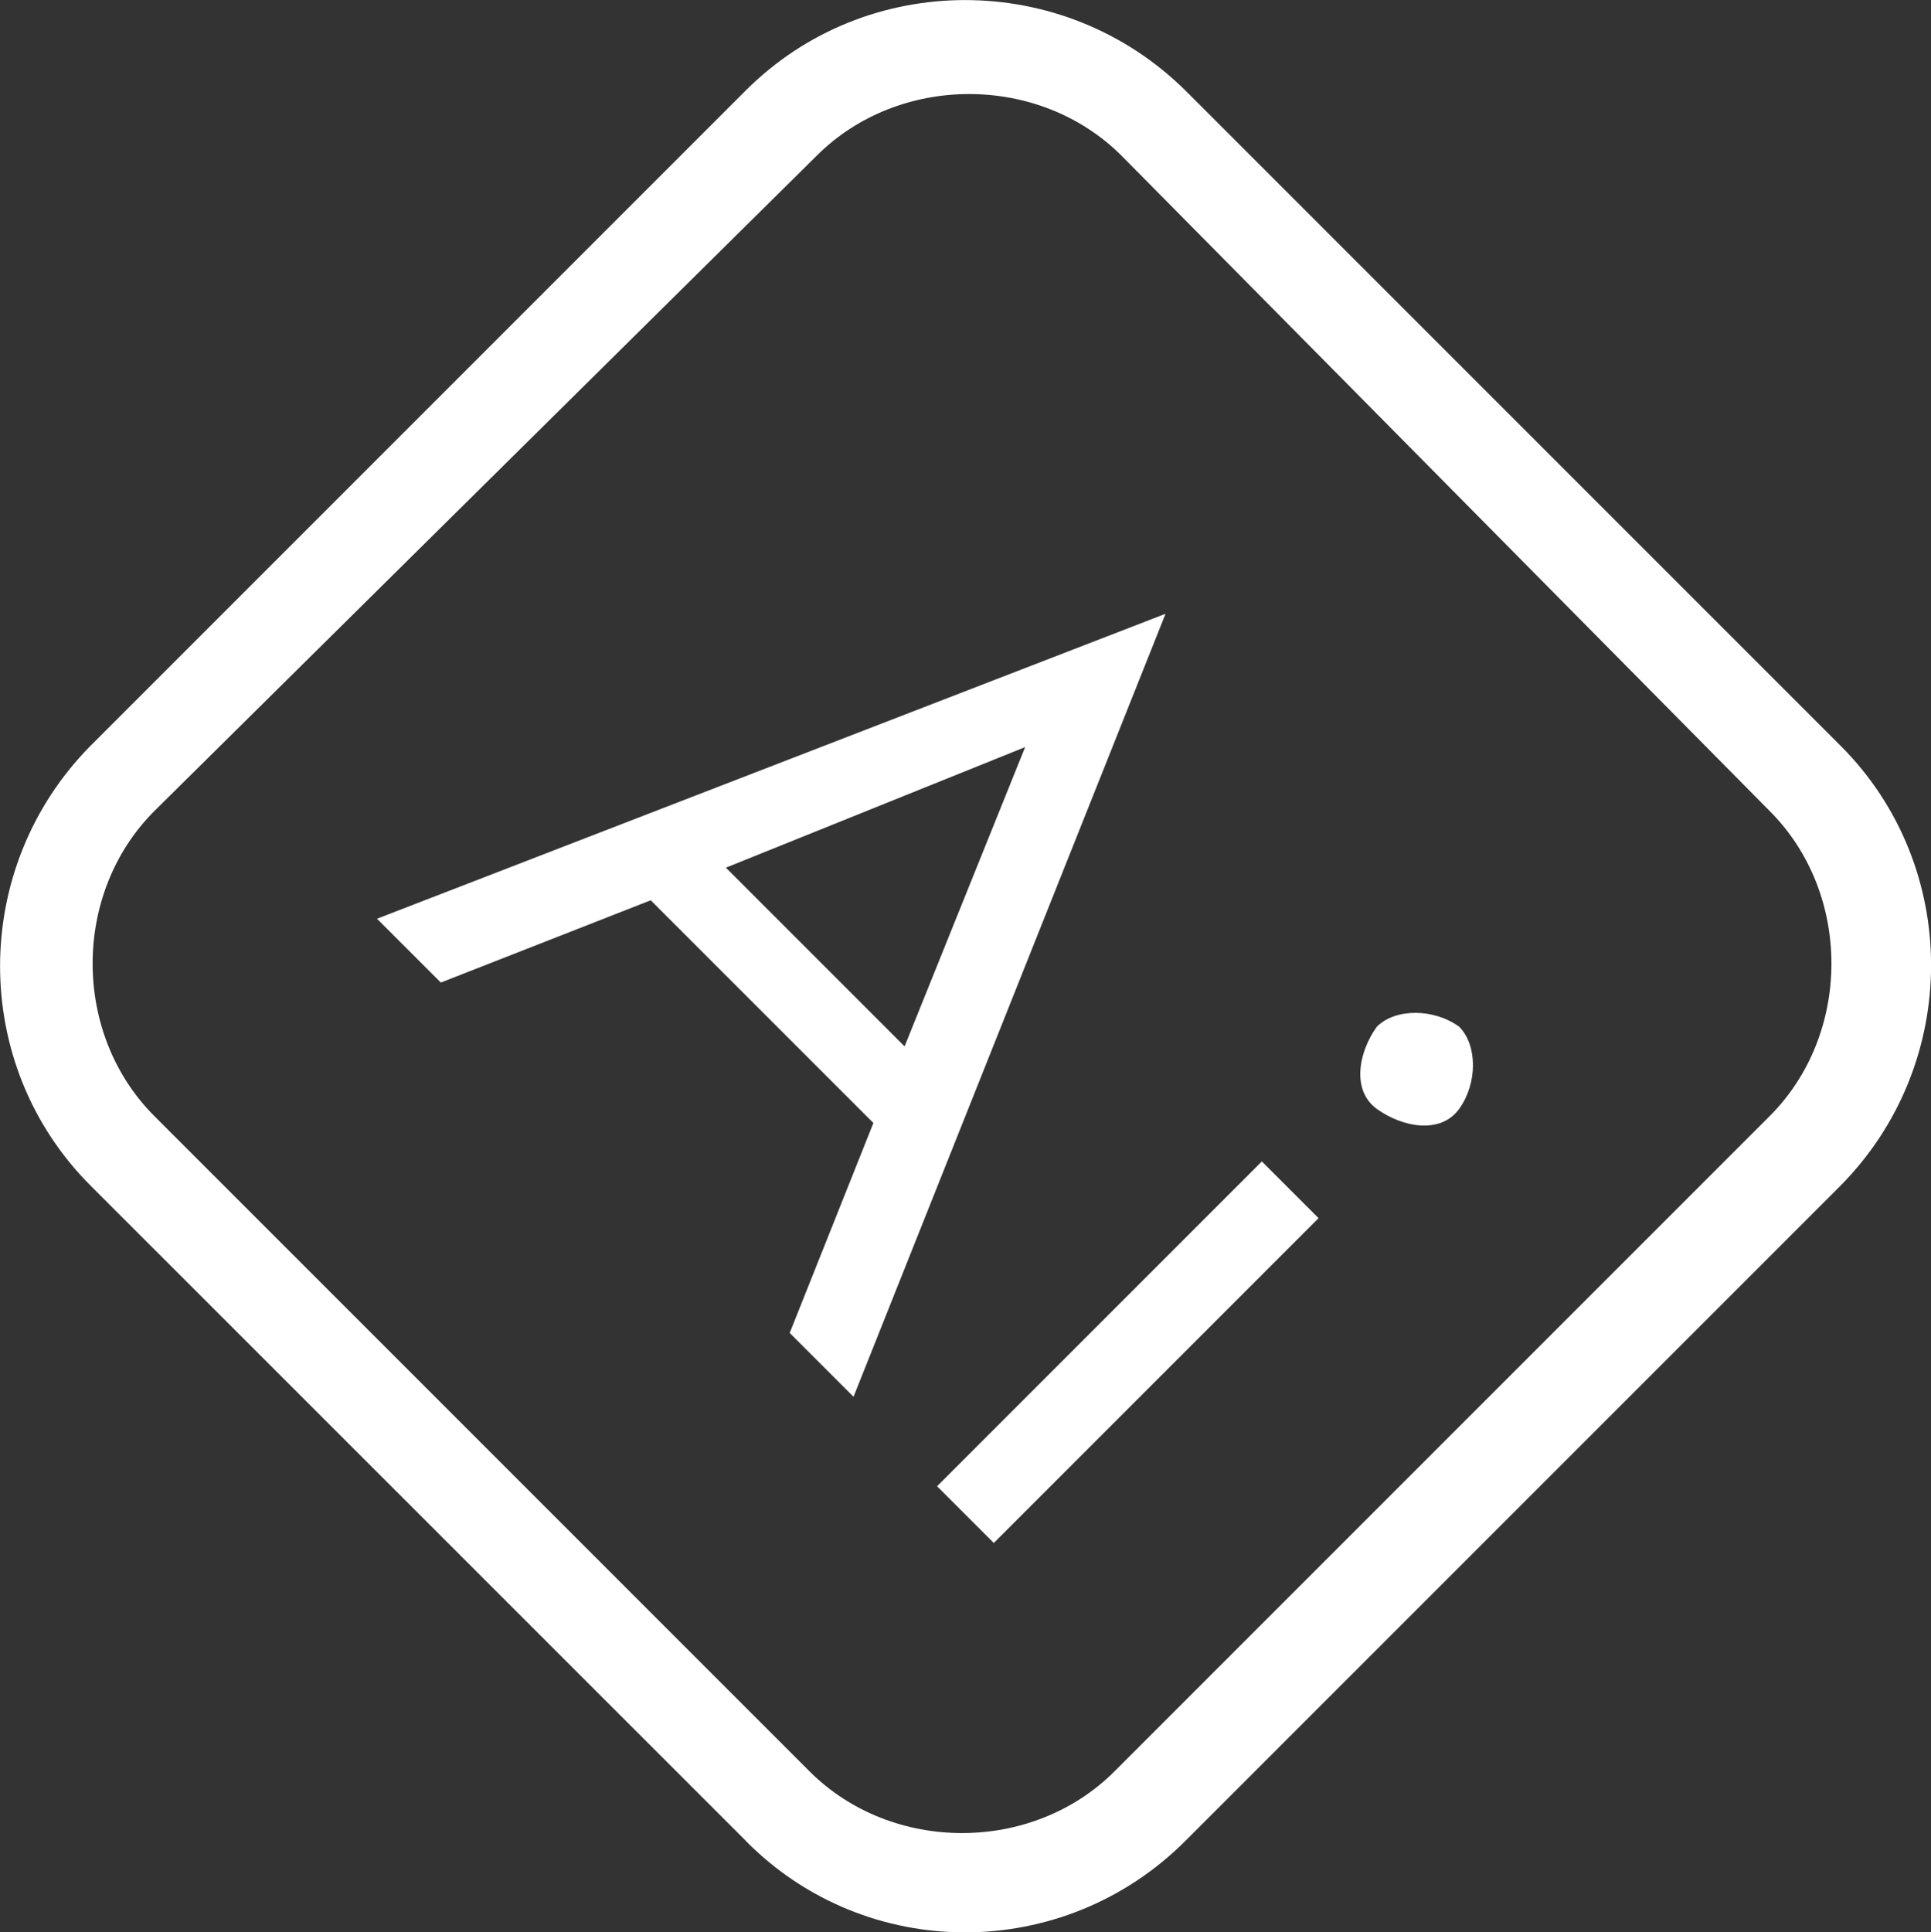
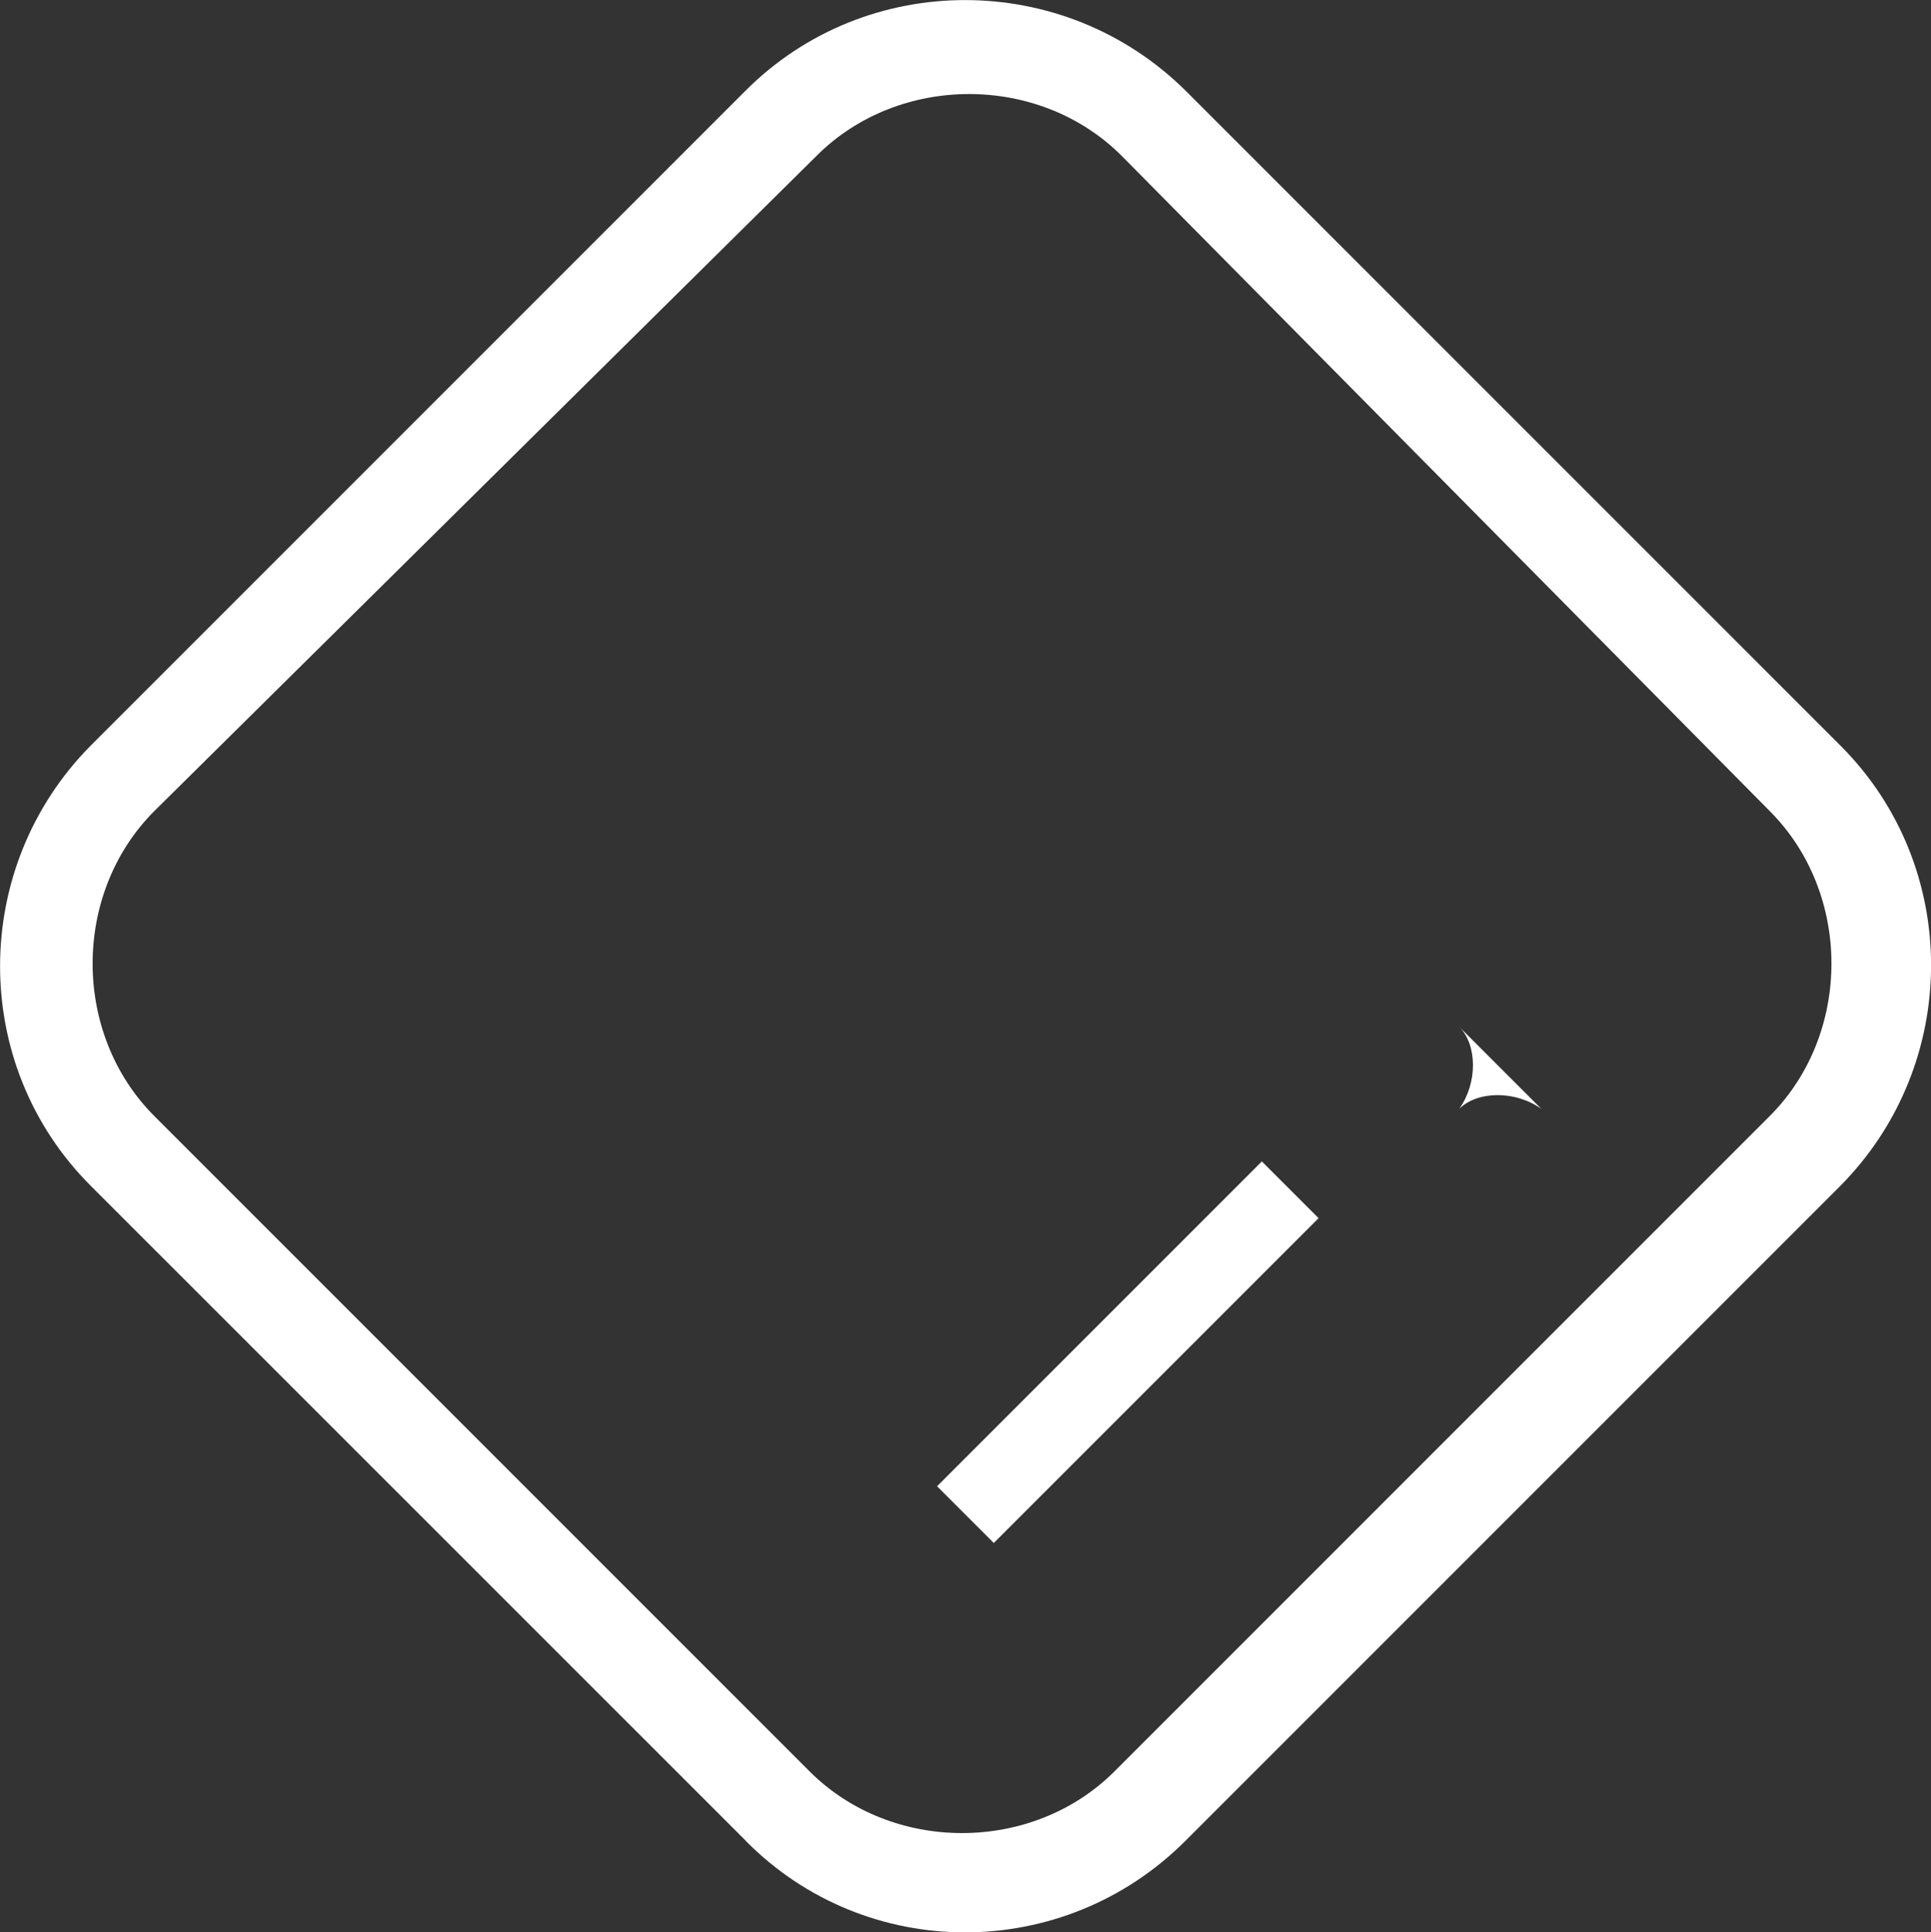
<svg xmlns="http://www.w3.org/2000/svg" id="Layer_2" viewBox="0 0 136.15 136.23">
  <rect x="0" y="0" width="136.15" height="136.23" fill="#333333" stroke="none" />
  <defs>
    <style>.cls-1{fill:#fff;}</style>
  </defs>
  <g id="Layer_2-2">
    <path class="cls-1" d="M52.58,129.77L6.38,83.58c-8.5-8.5-8.5-22.4,0-31L52.58,6.38c8.5-8.5,22.4-8.5,31,0l46.2,46.2c8.5,8.5,8.5,22.4,0,31l-46.2,46.2c-8.6,8.6-22.5,8.6-31,0ZM79.08,10.98c-5.8-5.8-15.7-5.8-21.5,0L10.88,57.18c-5.8,5.8-5.8,15.7,0,21.5l46.2,46.2c5.8,5.8,15.7,5.8,21.5,0l46.2-46.2c5.8-5.8,5.8-15.7,0-21.5L79.08,10.98Z" />
-     <path class="cls-1" d="M61.58,79.17l-15.7-15.7-14.8,5.8-4.5-4.5,55.6-21.5-22,55.2-4.5-4.5,5.9-14.8h0ZM63.78,73.77l8.5-21.1-21.1,8.5,12.6,12.6h0Z" />
-     <path class="cls-1" d="M102.88,72.38c1.3,1.3,1.3,4,0,5.8s-4,1.3-5.8,0-1.3-4,0-5.8c1.3-1.3,4-1.3,5.8,0ZM92.97,85.88l-22.9,22.9-4-4,22.9-22.9,4,4Z" />
+     <path class="cls-1" d="M102.88,72.38c1.3,1.3,1.3,4,0,5.8c1.3-1.3,4-1.3,5.8,0ZM92.97,85.88l-22.9,22.9-4-4,22.9-22.9,4,4Z" />
  </g>
</svg>